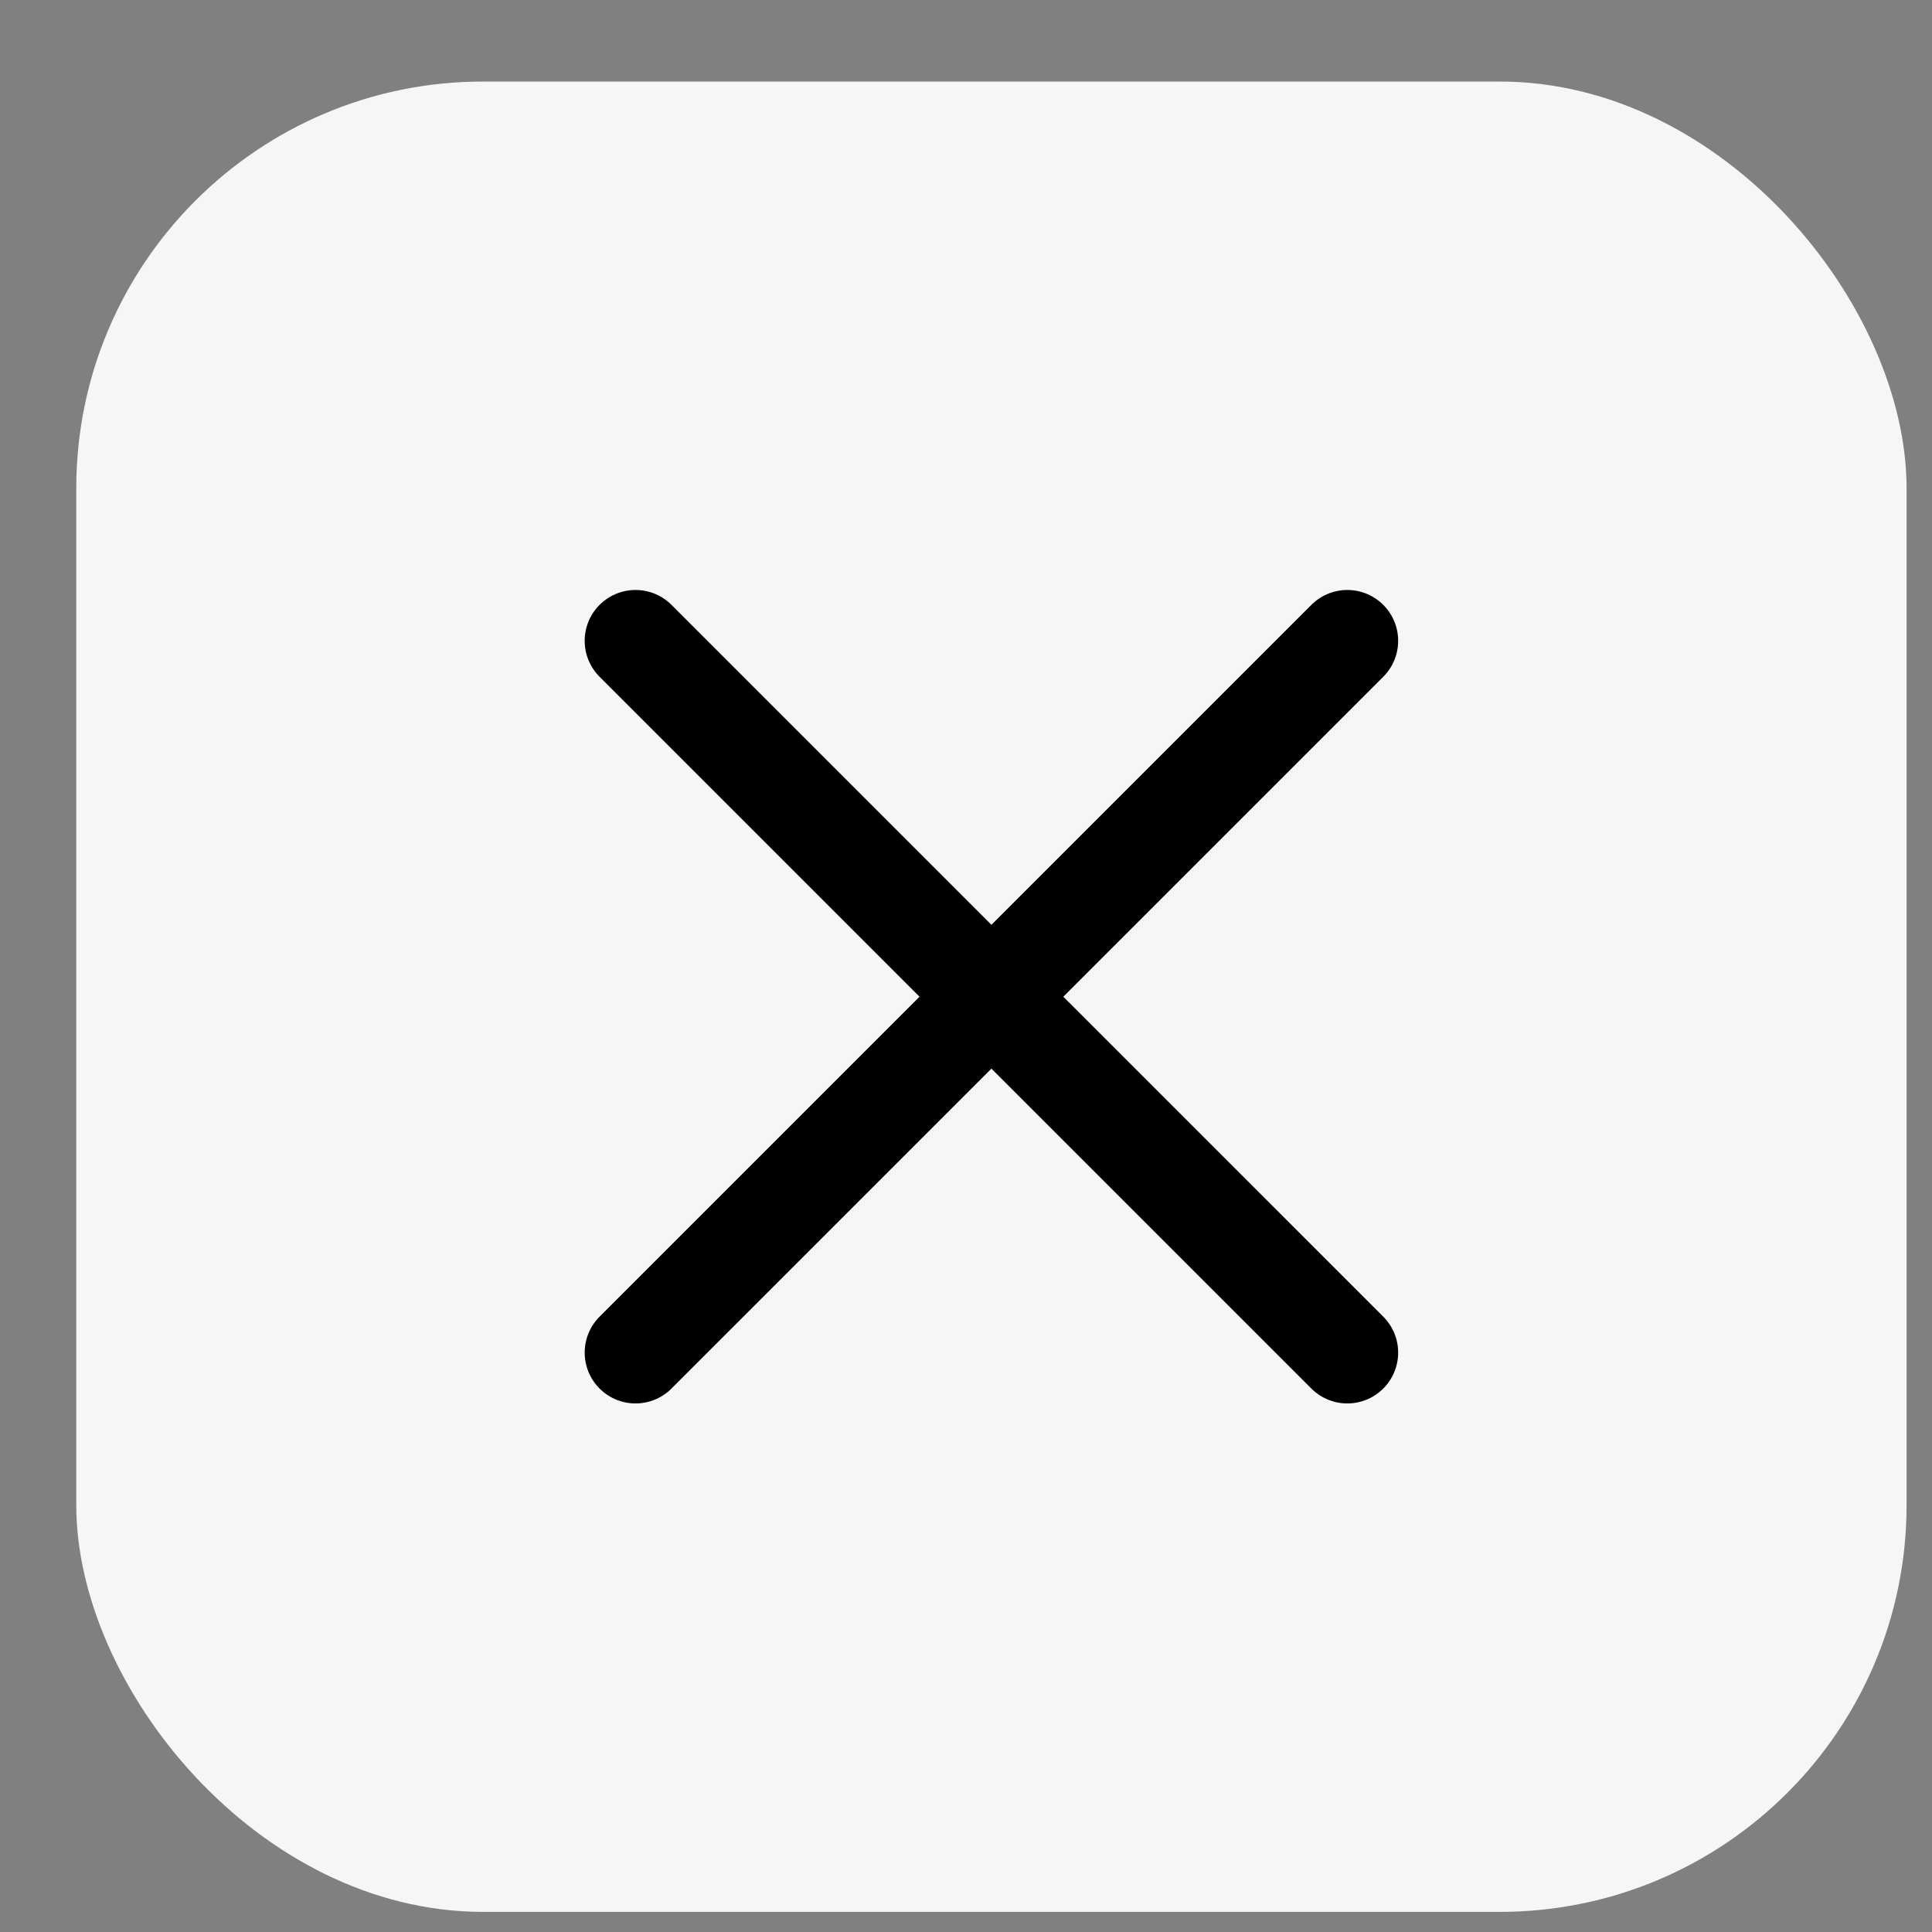
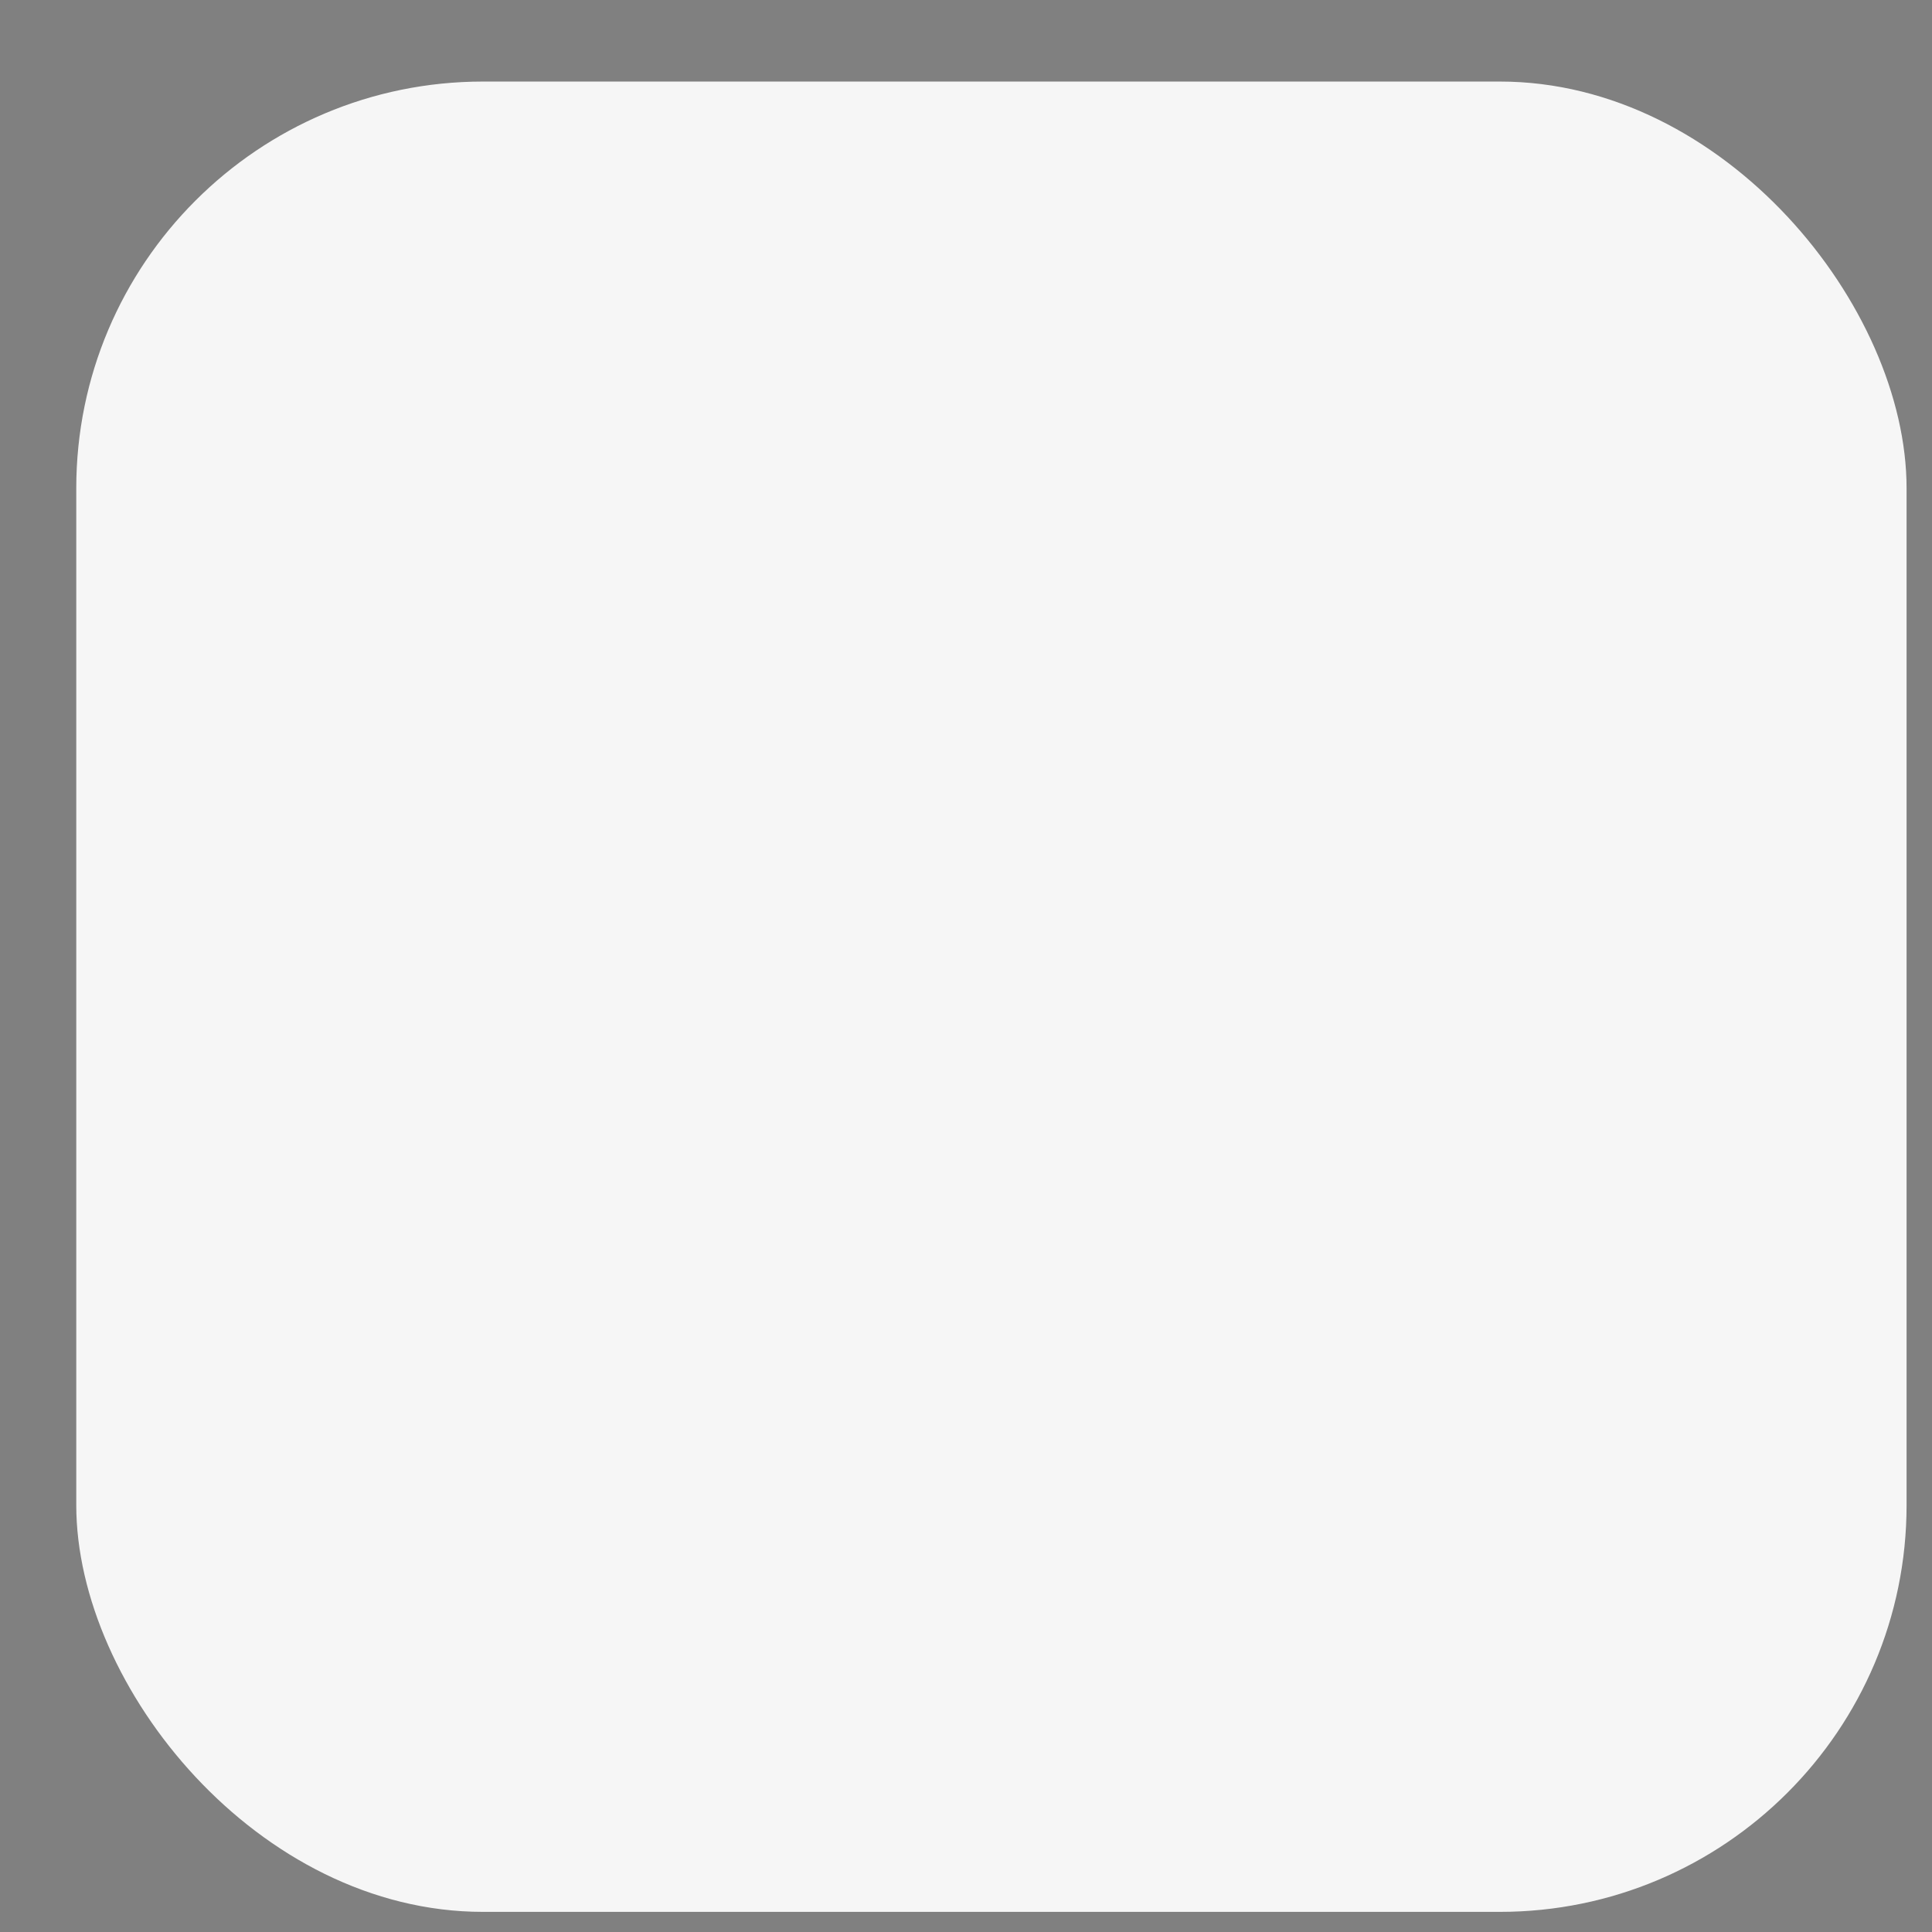
<svg xmlns="http://www.w3.org/2000/svg" width="19" height="19" viewBox="0 0 19 19" fill="none">
  <rect x="0" y="0" width="19" height="19" fill="#808080" stroke="none" />
  <rect x="0.75" y="0.802" width="18" height="18" rx="4" fill="#F6F6F6" />
-   <path d="M6.25 13.302L9.75 9.802M9.75 9.802L13.25 6.302M9.75 9.802L6.25 6.302M9.75 9.802L13.25 13.302" stroke="black" stroke-linecap="round" stroke-linejoin="round" />
</svg>